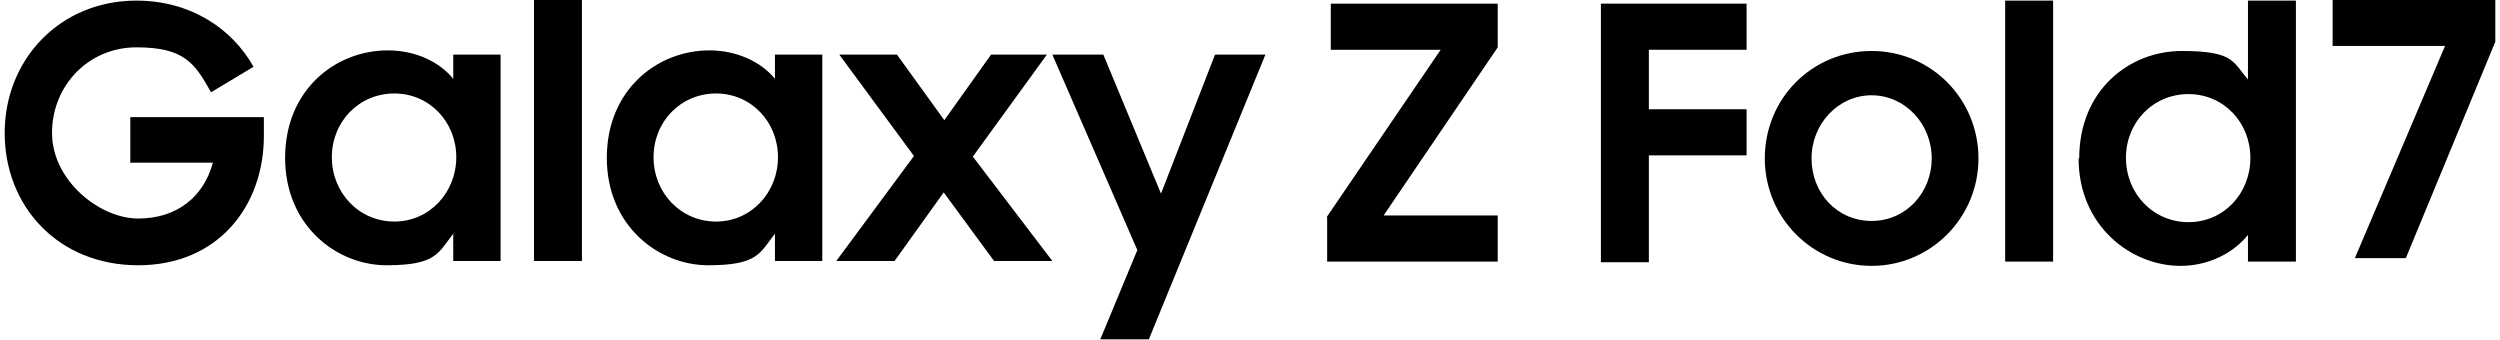
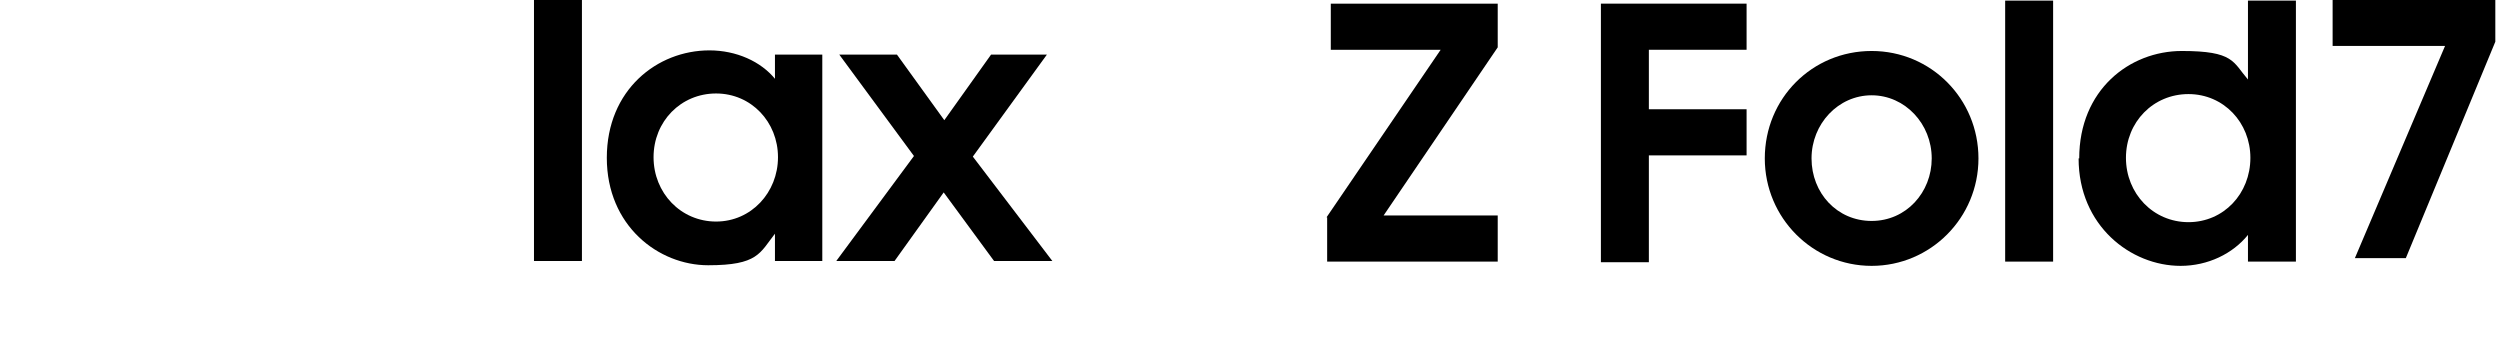
<svg xmlns="http://www.w3.org/2000/svg" width="368" height="50" viewBox="0 0 368 50" fill="none">
-   <path d="M66.807 11.704C64.663 9.024 61.089 7.416 57.068 7.416C49.384 7.416 41.968 13.223 41.968 23.231C41.968 33.238 49.563 39.045 56.89 39.045C64.216 39.045 64.484 37.258 66.718 34.399V38.42H73.687V8.041H66.718V11.704H66.807ZM58.051 32.612C52.869 32.612 48.848 28.413 48.848 23.141C48.848 17.87 52.869 13.76 58.051 13.76C63.233 13.76 67.165 17.959 67.165 23.141C67.165 28.323 63.233 32.612 58.051 32.612Z" fill="black" />
  <path d="M114.162 11.704C112.018 9.024 108.355 7.416 104.423 7.416C96.739 7.416 89.323 13.223 89.323 23.231C89.323 33.238 96.918 39.045 104.245 39.045C111.571 39.045 111.839 37.258 114.073 34.399V38.42H121.042V8.041H114.073V11.704H114.162ZM105.406 32.612C100.224 32.612 96.203 28.413 96.203 23.141C96.203 17.87 100.224 13.76 105.406 13.76C110.588 13.76 114.52 17.959 114.52 23.141C114.52 28.323 110.588 32.612 105.406 32.612Z" fill="black" />
-   <path d="M170.899 28.502L162.411 8.041H154.906L167.415 36.812L161.964 49.946H169.112L186.267 8.041H178.851L170.899 28.502Z" fill="black" />
  <path d="M154.102 8.041H145.882L139.002 17.691L132.033 8.041H123.544L134.534 22.963L123.098 38.42H131.675L138.912 28.324L146.328 38.42H154.906L143.201 23.052L154.102 8.041Z" fill="black" />
-   <path d="M85.66 0H78.602V38.42H85.66V0Z" fill="black" />
-   <path d="M19.274 23.946H31.336C29.995 28.949 26.064 32.166 20.346 32.166C14.627 32.166 7.658 26.537 7.658 19.568C7.658 12.598 13.019 6.969 20.078 6.969C27.136 6.969 28.655 9.292 31.068 13.581L37.322 9.829C34.106 4.11 27.941 0.089 20.078 0.089C8.82 0.089 0.689 8.756 0.689 19.568C0.689 30.379 8.552 39.046 20.346 39.046C32.14 39.046 38.841 30.29 38.841 20.014V17.244H19.184V24.035L19.274 23.946Z" fill="black" />
+   <path d="M85.66 0H78.602V38.42H85.66V0" fill="black" />
  <path d="M195.268 31.987L212.065 7.326H195.893V0.536H220.464V6.969L203.666 31.719H220.464V38.509H195.357V31.987H195.268Z" fill="black" />
  <path d="M235.653 0.536H257.097V7.326H242.712V16.082H257.097V22.873H242.712V38.599H235.653V0.536Z" fill="black" />
  <path d="M259.778 23.32C259.778 14.474 266.747 7.505 275.503 7.505C284.26 7.505 291.229 14.563 291.229 23.32C291.229 32.076 284.17 39.135 275.503 39.135C266.836 39.135 259.778 32.076 259.778 23.32ZM284.349 23.32C284.349 18.227 280.418 14.027 275.503 14.027C270.589 14.027 266.658 18.227 266.658 23.32C266.658 28.413 270.41 32.523 275.503 32.523C280.596 32.523 284.349 28.323 284.349 23.32Z" fill="black" />
  <path d="M295.16 0.089H302.219V38.509H295.16V0.089Z" fill="black" />
  <path d="M306.061 23.32C306.061 13.223 313.477 7.505 321.161 7.505C328.845 7.505 328.666 9.113 330.9 11.704V0.089H337.958V38.509H330.9V34.578C328.666 37.348 325.003 39.135 320.982 39.135C313.655 39.135 305.971 33.238 305.971 23.32H306.061ZM331.257 23.231C331.257 18.048 327.326 13.849 322.143 13.849C316.961 13.849 312.94 17.959 312.94 23.231C312.94 28.502 316.961 32.702 322.143 32.702C327.326 32.702 331.257 28.502 331.257 23.231Z" fill="black" />
  <path d="M359.919 6.766H343.362V0H367.311V6.139L354.137 38H346.637L359.91 6.766H359.919Z" fill="black" />
</svg>